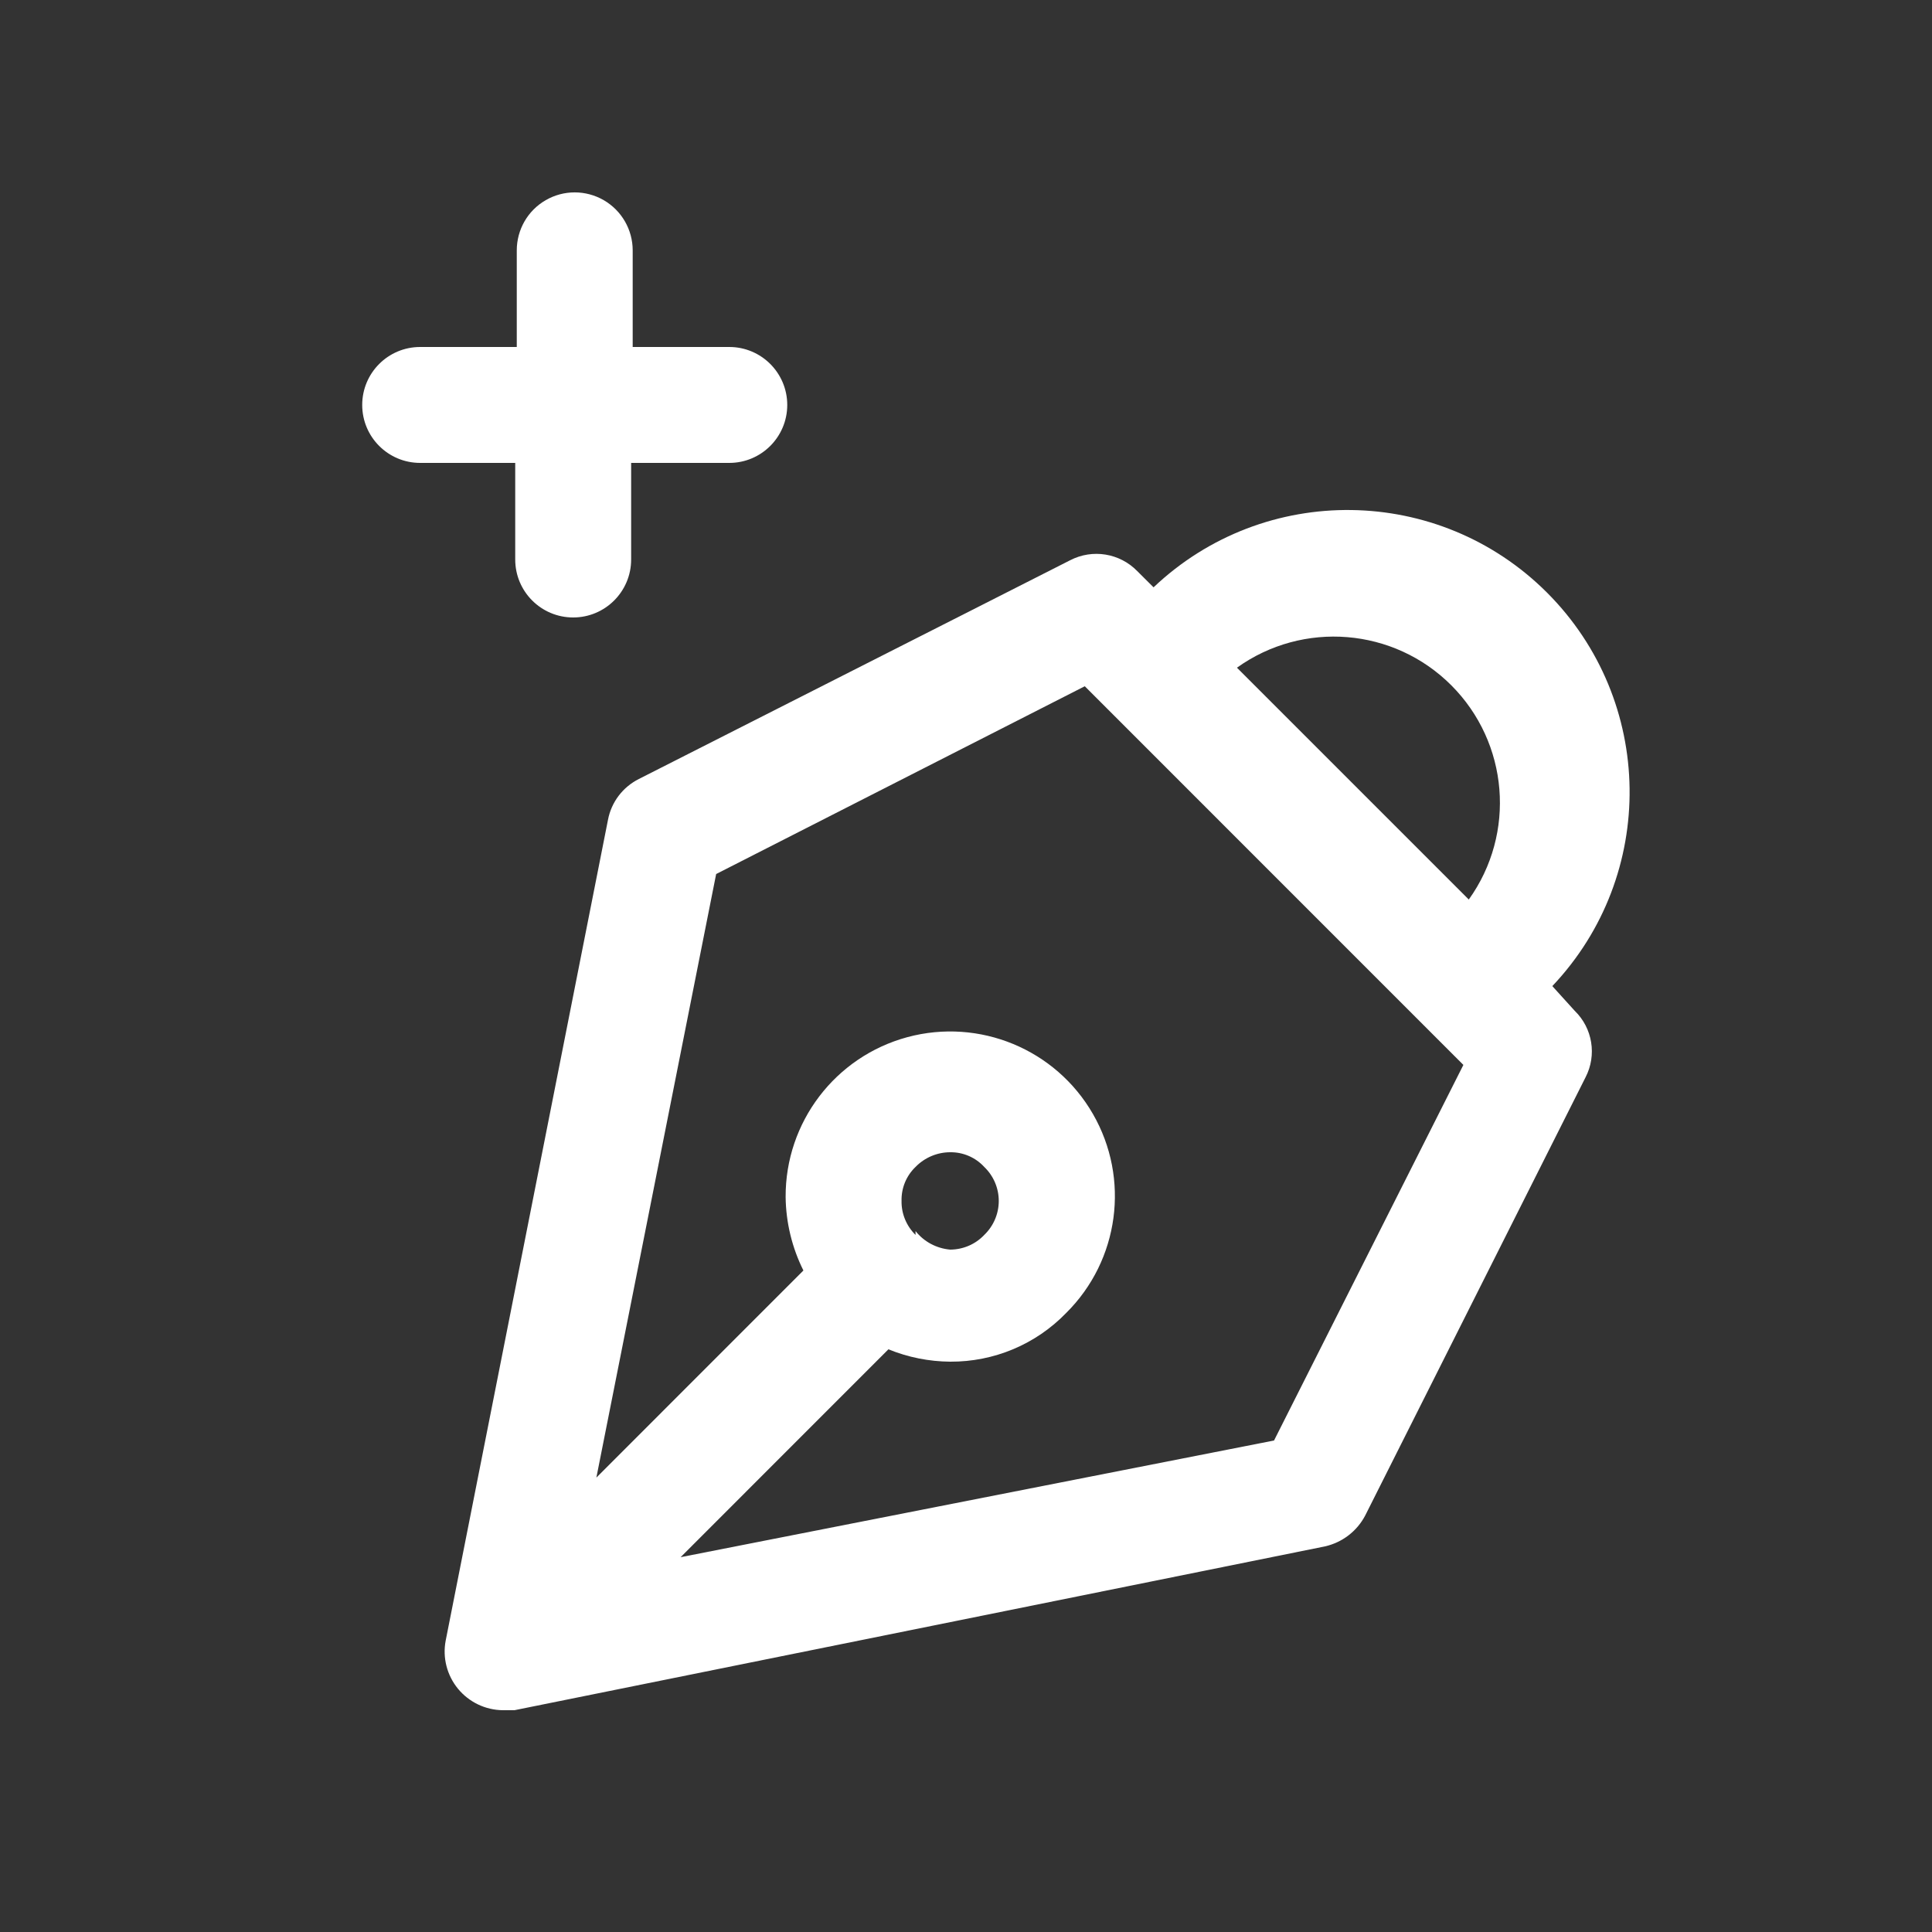
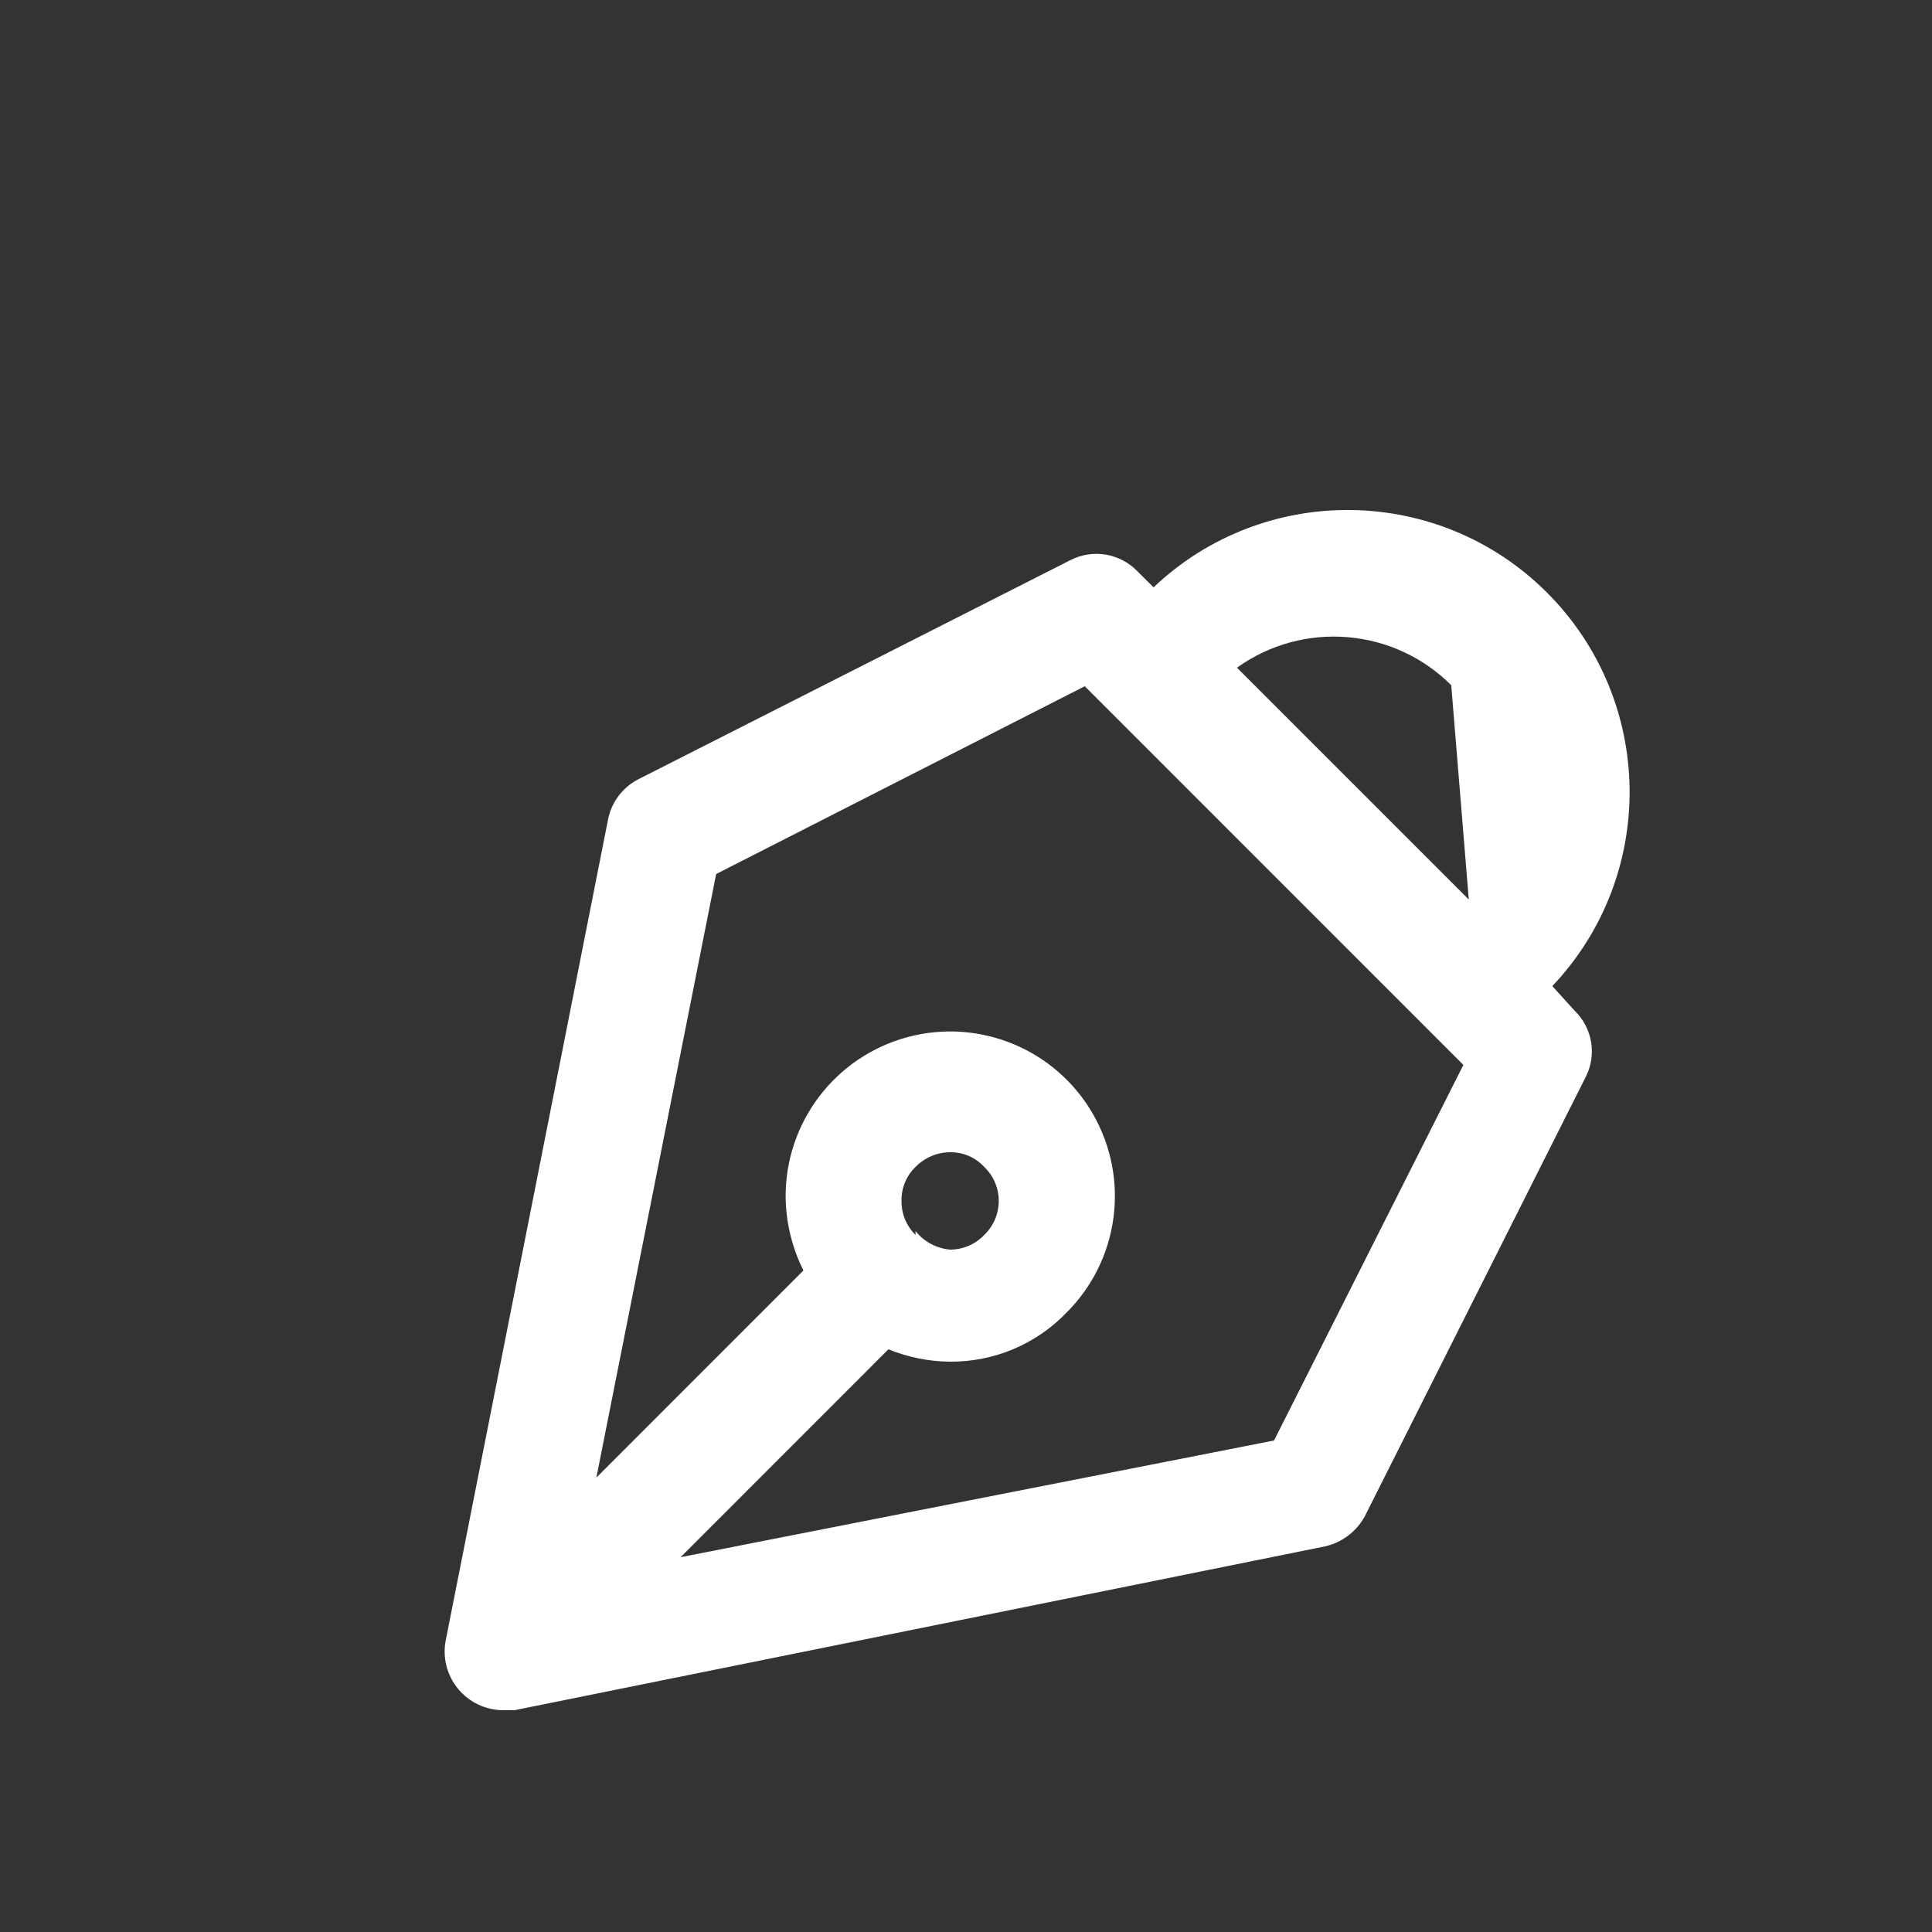
<svg xmlns="http://www.w3.org/2000/svg" width="25" height="25" viewBox="0 0 25 25" fill="none">
  <rect x="0" y="0" width="25" height="25" fill="#333333" stroke="none" />
-   <path fill-rule="evenodd" clip-rule="evenodd" d="M20.018 7.668C21.416 9.067 21.447 11.324 20.087 12.76L20.377 13.08C20.608 13.304 20.665 13.654 20.517 13.94L17.666 19.61C17.56 19.813 17.37 19.959 17.146 20.01L6.657 22.13H6.507C6.282 22.128 6.069 22.026 5.926 21.852C5.784 21.679 5.725 21.451 5.767 21.23L7.867 10.61C7.91 10.38 8.058 10.185 8.267 10.08L13.847 7.25C14.136 7.1 14.489 7.157 14.716 7.39L14.927 7.6C16.362 6.24 18.619 6.27 20.018 7.668ZM18.779 8.867C18.035 8.123 16.862 8.027 16.006 8.64L19.006 11.64C19.62 10.784 19.523 9.611 18.779 8.867ZM16.486 18.64L8.807 20.15L11.496 17.46C11.751 17.564 12.022 17.618 12.296 17.62C12.862 17.623 13.403 17.396 13.796 16.99C14.483 16.309 14.625 15.252 14.142 14.414C13.659 13.576 12.673 13.169 11.74 13.421C10.807 13.674 10.161 14.523 10.166 15.49C10.17 15.82 10.249 16.145 10.396 16.44L7.717 19.12L9.267 11.31L14.037 8.88L18.936 13.78L16.486 18.64ZM11.666 15.54C11.663 15.705 11.729 15.864 11.847 15.98V15.93C11.957 16.069 12.12 16.155 12.296 16.17C12.463 16.169 12.622 16.101 12.736 15.98C12.856 15.865 12.924 15.706 12.924 15.54C12.924 15.374 12.856 15.215 12.736 15.1C12.623 14.977 12.463 14.908 12.296 14.91C12.127 14.91 11.965 14.979 11.847 15.1C11.727 15.215 11.662 15.374 11.666 15.54Z" fill="white" />
-   <path d="M6.667 7.24C6.667 7.654 7.002 7.99 7.417 7.99C7.831 7.99 8.167 7.654 8.167 7.24V5.99H9.437C9.851 5.99 10.187 5.654 10.187 5.24C10.187 4.826 9.851 4.49 9.437 4.49H8.187V3.24C8.187 2.972 8.044 2.724 7.812 2.59C7.579 2.456 7.294 2.456 7.062 2.59C6.829 2.724 6.687 2.972 6.687 3.24V4.49H5.437C5.022 4.49 4.687 4.826 4.687 5.24C4.687 5.654 5.022 5.99 5.437 5.99H6.667V7.24Z" fill="white" />
+   <path fill-rule="evenodd" clip-rule="evenodd" d="M20.018 7.668C21.416 9.067 21.447 11.324 20.087 12.76L20.377 13.08C20.608 13.304 20.665 13.654 20.517 13.94L17.666 19.61C17.56 19.813 17.37 19.959 17.146 20.01L6.657 22.13H6.507C6.282 22.128 6.069 22.026 5.926 21.852C5.784 21.679 5.725 21.451 5.767 21.23L7.867 10.61C7.91 10.38 8.058 10.185 8.267 10.08L13.847 7.25C14.136 7.1 14.489 7.157 14.716 7.39L14.927 7.6C16.362 6.24 18.619 6.27 20.018 7.668ZM18.779 8.867C18.035 8.123 16.862 8.027 16.006 8.64L19.006 11.64ZM16.486 18.64L8.807 20.15L11.496 17.46C11.751 17.564 12.022 17.618 12.296 17.62C12.862 17.623 13.403 17.396 13.796 16.99C14.483 16.309 14.625 15.252 14.142 14.414C13.659 13.576 12.673 13.169 11.74 13.421C10.807 13.674 10.161 14.523 10.166 15.49C10.17 15.82 10.249 16.145 10.396 16.44L7.717 19.12L9.267 11.31L14.037 8.88L18.936 13.78L16.486 18.64ZM11.666 15.54C11.663 15.705 11.729 15.864 11.847 15.98V15.93C11.957 16.069 12.12 16.155 12.296 16.17C12.463 16.169 12.622 16.101 12.736 15.98C12.856 15.865 12.924 15.706 12.924 15.54C12.924 15.374 12.856 15.215 12.736 15.1C12.623 14.977 12.463 14.908 12.296 14.91C12.127 14.91 11.965 14.979 11.847 15.1C11.727 15.215 11.662 15.374 11.666 15.54Z" fill="white" />
</svg>